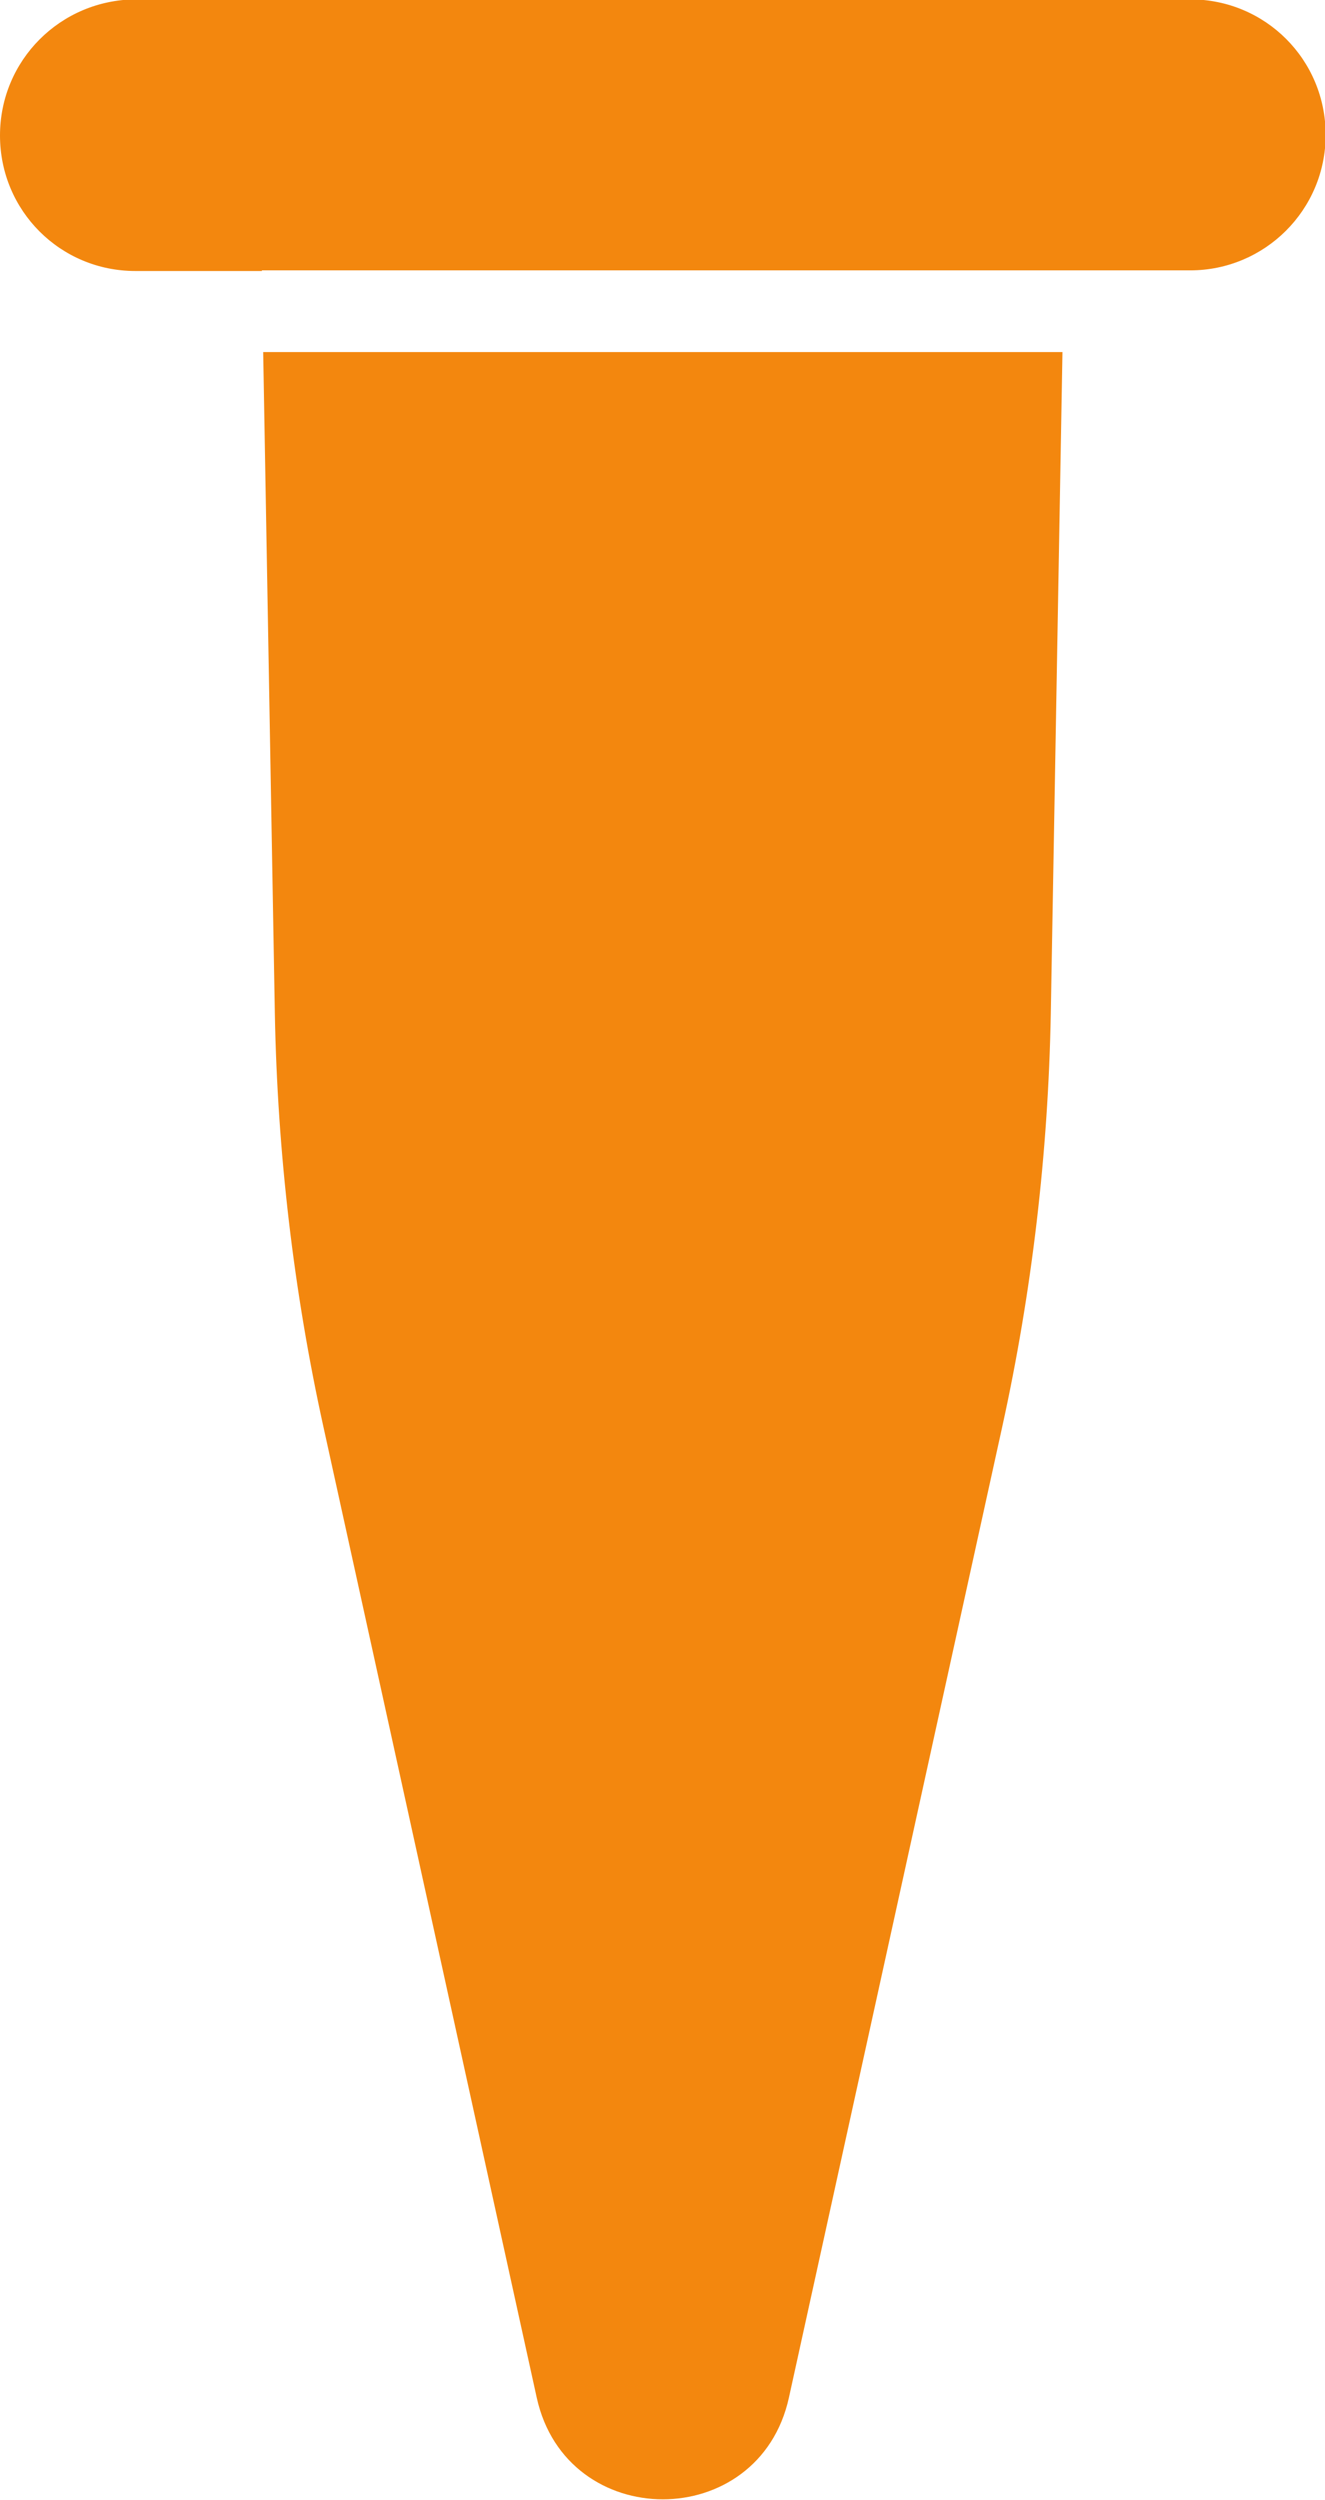
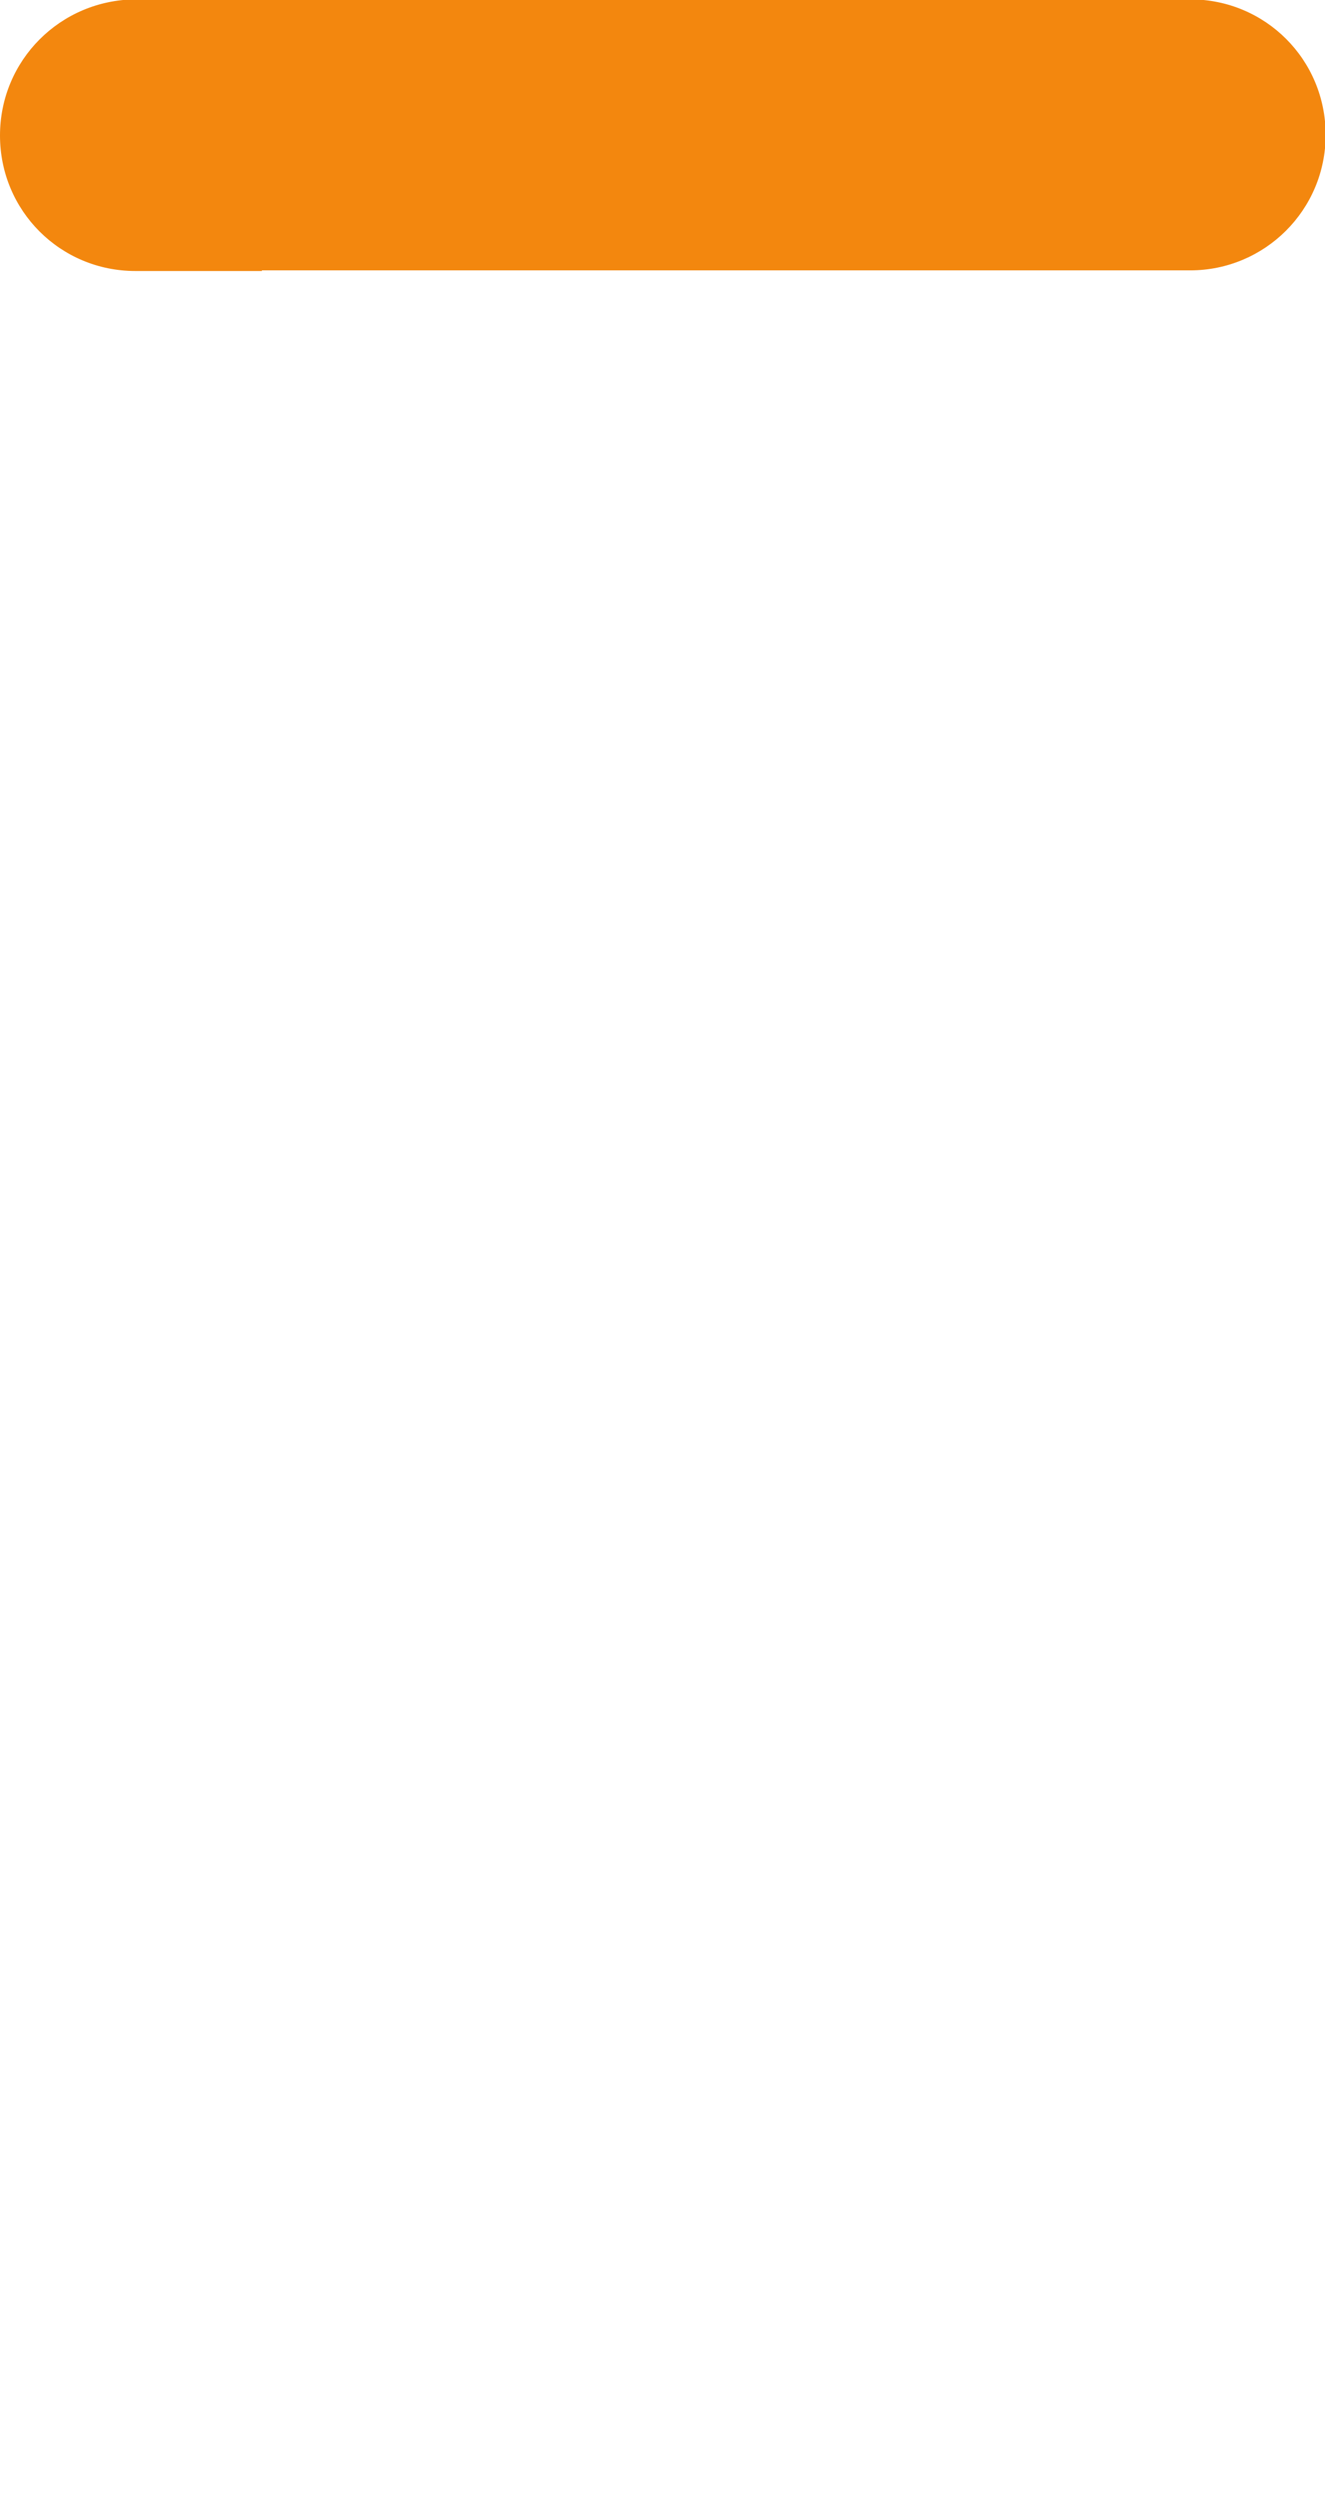
<svg xmlns="http://www.w3.org/2000/svg" id="Layer_1" viewBox="0 0 20.44 38.56">
  <defs>
    <style>.cls-1{fill:#f3870e;}</style>
  </defs>
  <path class="cls-1" d="M4.04,4.17h14.32c1.15,0,2.09-.93,2.09-2.09s-.93-2.09-2.09-2.09H2.09C.93,0,0,.93,0,2.09s.93,2.09,2.09,2.09h1.95Z" />
-   <path class="cls-1" d="M4.06,5.43l.18,10.21c.04,2.14.29,4.28.75,6.37l3.29,14.97c.46,2.09,3.43,2.09,3.89,0l3.29-14.97c.46-2.09.71-4.23.75-6.37l.18-10.21H4.06Z" />
</svg>